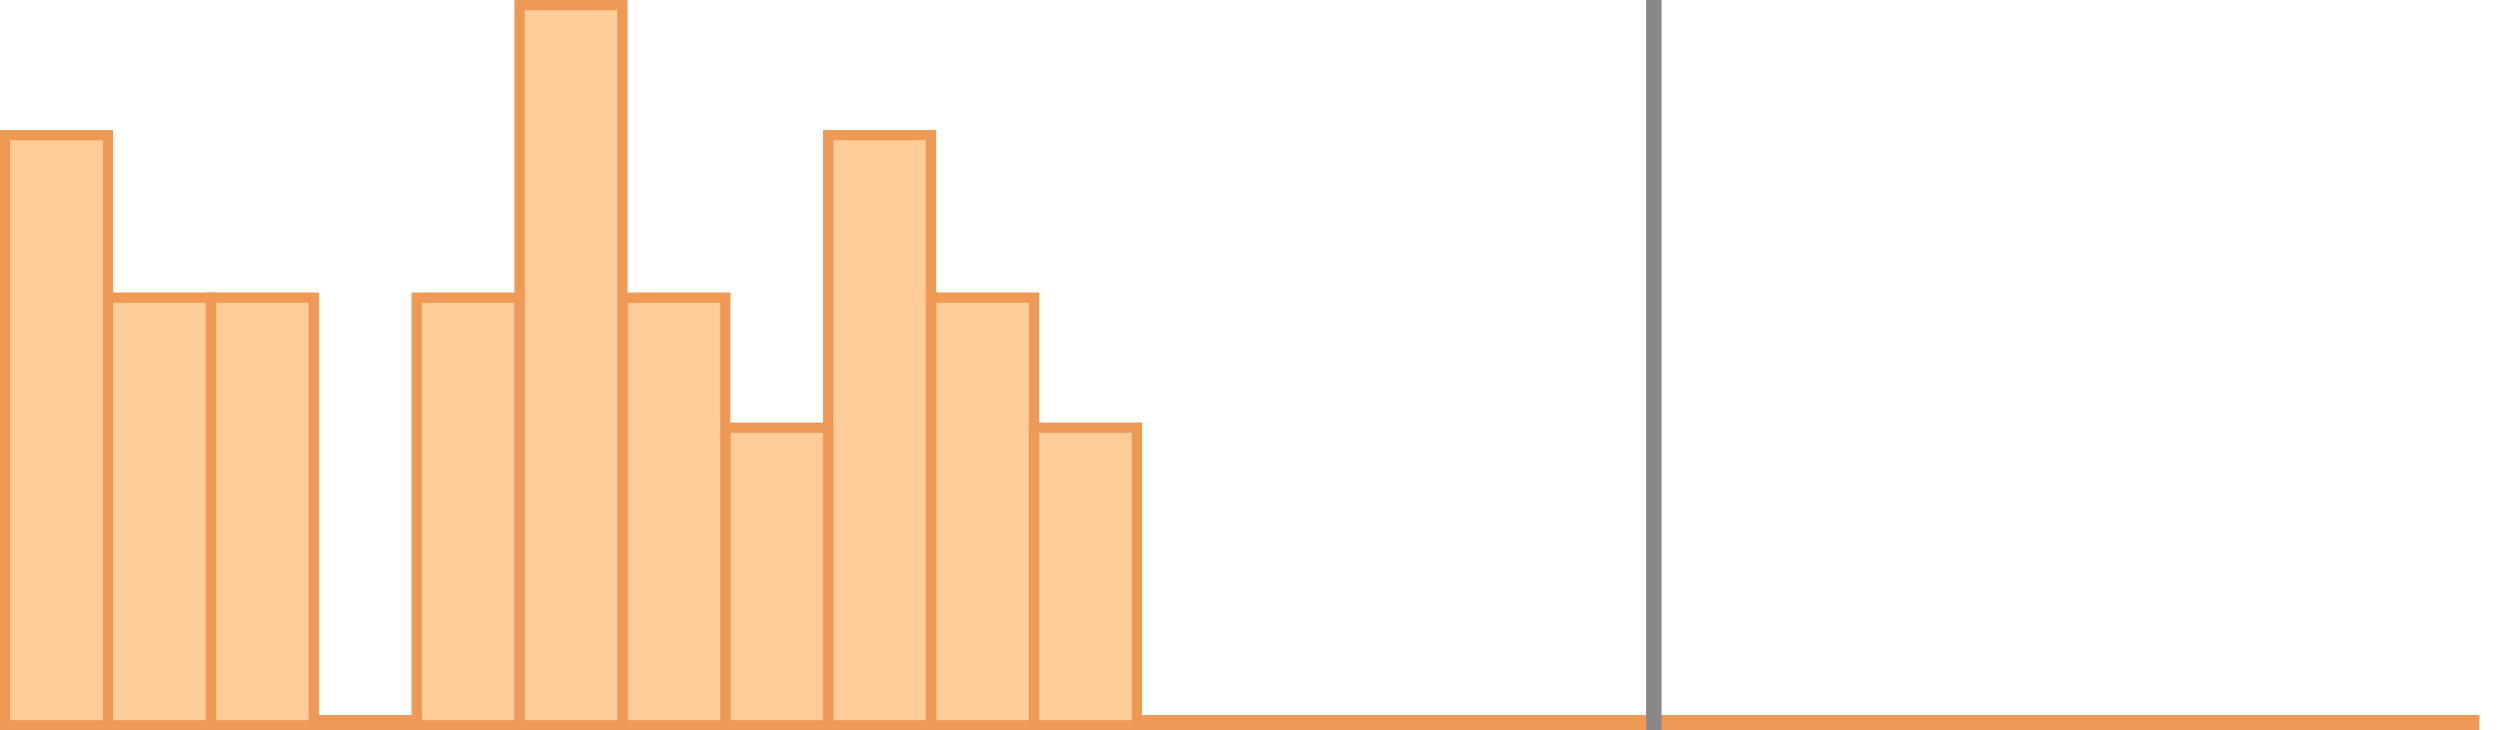
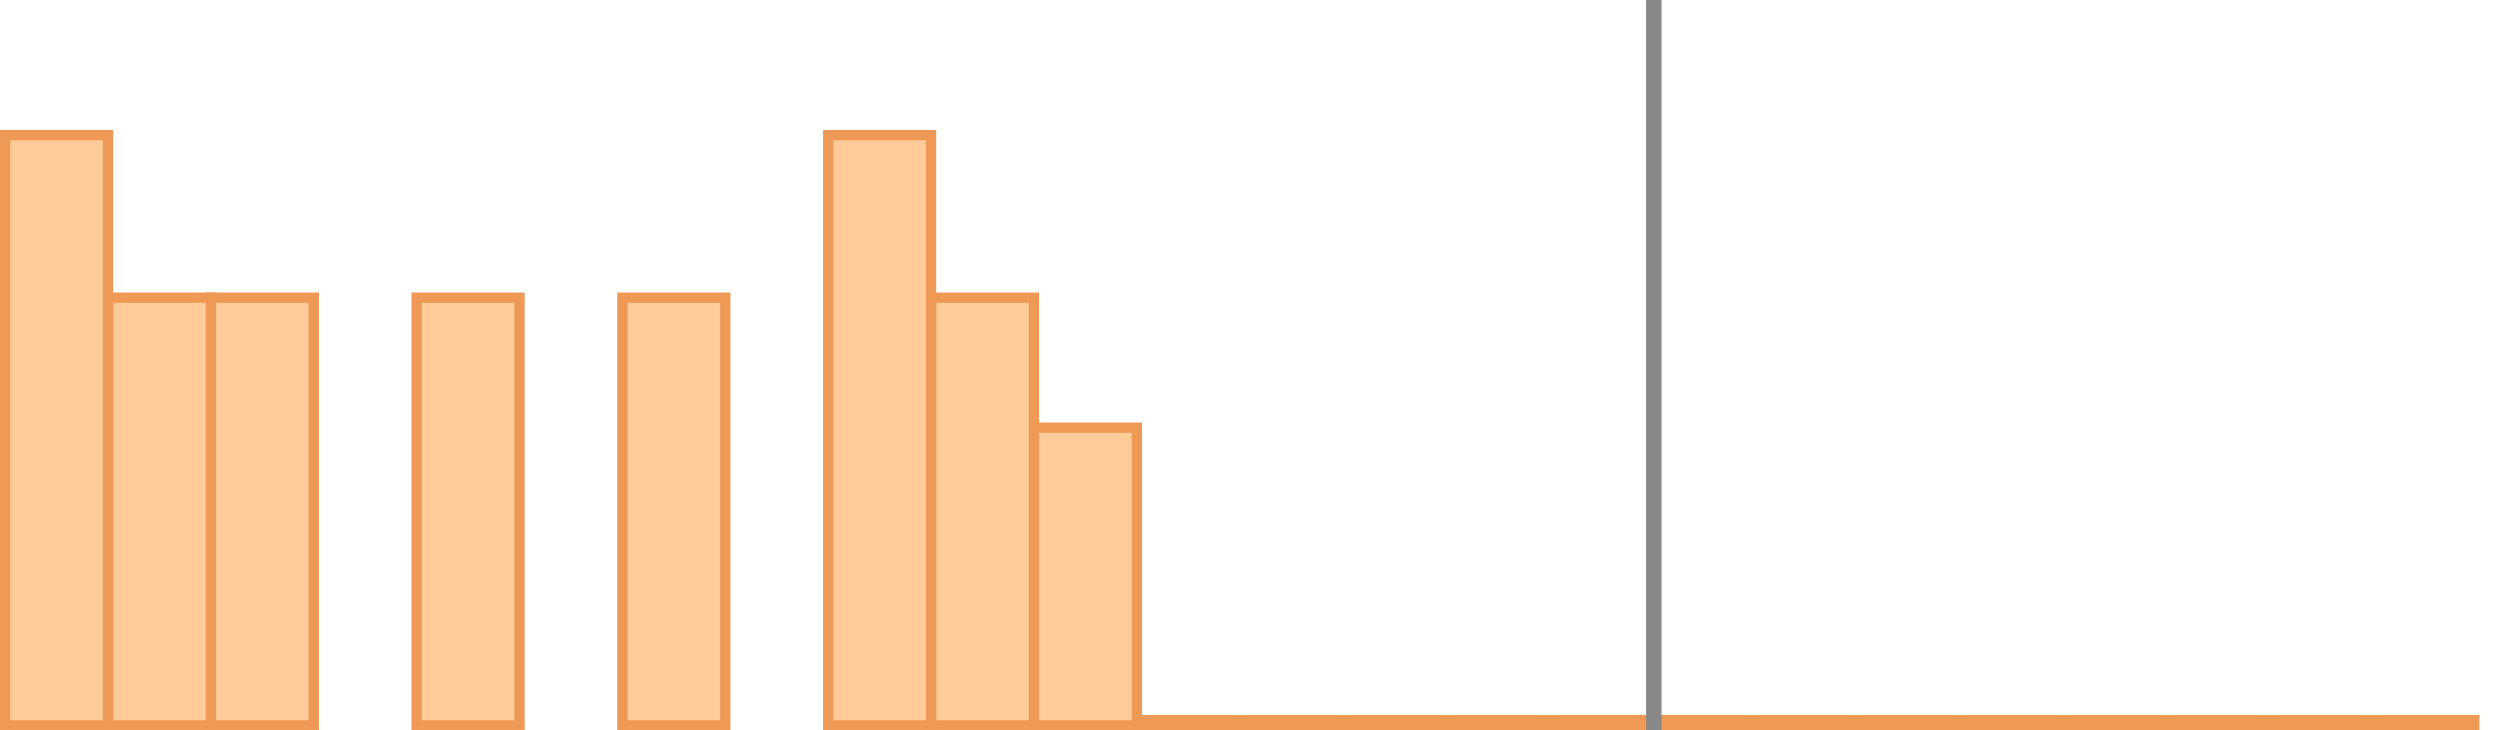
<svg xmlns="http://www.w3.org/2000/svg" version="1.1" viewBox="0 0 486 142" preserveAspectRatio="none" enable-background="new 0 0 486 142" xml:space="preserve">
  <rect x="461" y="140" width="20" height="1" stroke="#E95" stroke-width="2" fill="#FC9" />
  <rect x="441" y="140" width="20" height="1" stroke="#E95" stroke-width="2" fill="#FC9" />
  <rect x="421" y="140" width="20" height="1" stroke="#E95" stroke-width="2" fill="#FC9" />
  <rect x="401" y="140" width="20" height="1" stroke="#E95" stroke-width="2" fill="#FC9" />
  <rect x="381" y="140" width="20" height="1" stroke="#E95" stroke-width="2" fill="#FC9" />
  <rect x="361" y="140" width="20" height="1" stroke="#E95" stroke-width="2" fill="#FC9" />
  <rect x="341" y="140" width="20" height="1" stroke="#E95" stroke-width="2" fill="#FC9" />
  <rect x="321" y="140" width="20" height="1" stroke="#E95" stroke-width="2" fill="#FC9" />
  <rect x="301" y="140" width="20" height="1" stroke="#E95" stroke-width="2" fill="#FC9" />
  <rect x="281" y="140" width="20" height="1" stroke="#E95" stroke-width="2" fill="#FC9" />
  <rect x="261" y="140" width="20" height="1" stroke="#E95" stroke-width="2" fill="#FC9" />
  <rect x="241" y="140" width="20" height="1" stroke="#E95" stroke-width="2" fill="#FC9" />
  <rect x="221" y="140" width="20" height="1" stroke="#E95" stroke-width="2" fill="#FC9" />
  <rect x="201" y="83.136" width="20" height="57.864" stroke="#E95" stroke-width="2" fill="#FC9" />
  <rect x="181" y="57.864" width="20" height="83.136" stroke="#E95" stroke-width="2" fill="#FC9" />
  <rect x="161" y="26.273" width="20" height="114.727" stroke="#E95" stroke-width="2" fill="#FC9" />
-   <rect x="141" y="83.136" width="20" height="57.864" stroke="#E95" stroke-width="2" fill="#FC9" />
  <rect x="121" y="57.864" width="20" height="83.136" stroke="#E95" stroke-width="2" fill="#FC9" />
-   <rect x="101" y="1" width="20" height="140" stroke="#E95" stroke-width="2" fill="#FC9" />
  <rect x="81" y="57.864" width="20" height="83.136" stroke="#E95" stroke-width="2" fill="#FC9" />
-   <rect x="61" y="140" width="20" height="1" stroke="#E95" stroke-width="2" fill="#FC9" />
  <rect x="41" y="57.864" width="20" height="83.136" stroke="#E95" stroke-width="2" fill="#FC9" />
  <rect x="21" y="57.864" width="20" height="83.136" stroke="#E95" stroke-width="2" fill="#FC9" />
  <rect x="1" y="26.273" width="20" height="114.727" stroke="#E95" stroke-width="2" fill="#FC9" />
  <rect x="321" y="0" width="1" height="142" stroke="#888" stroke-width="2" fill="#DDD" />
</svg>